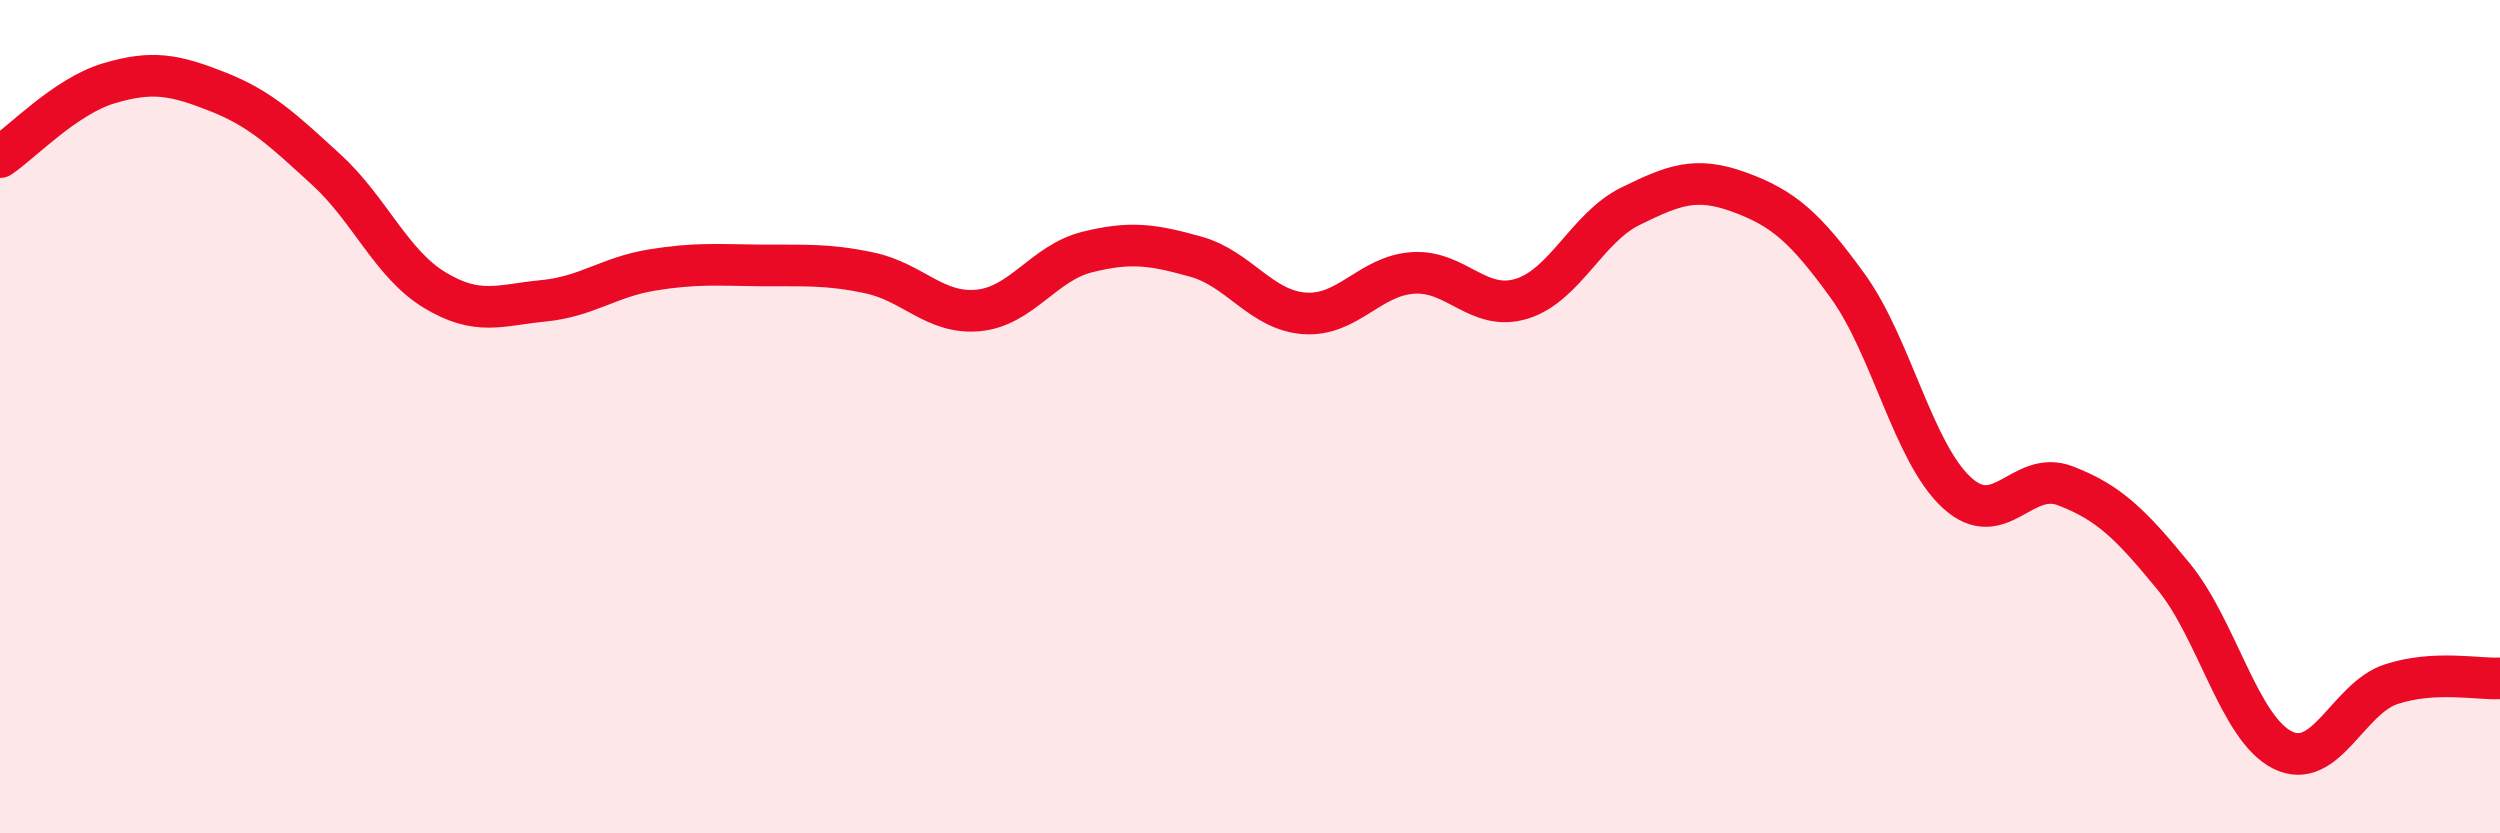
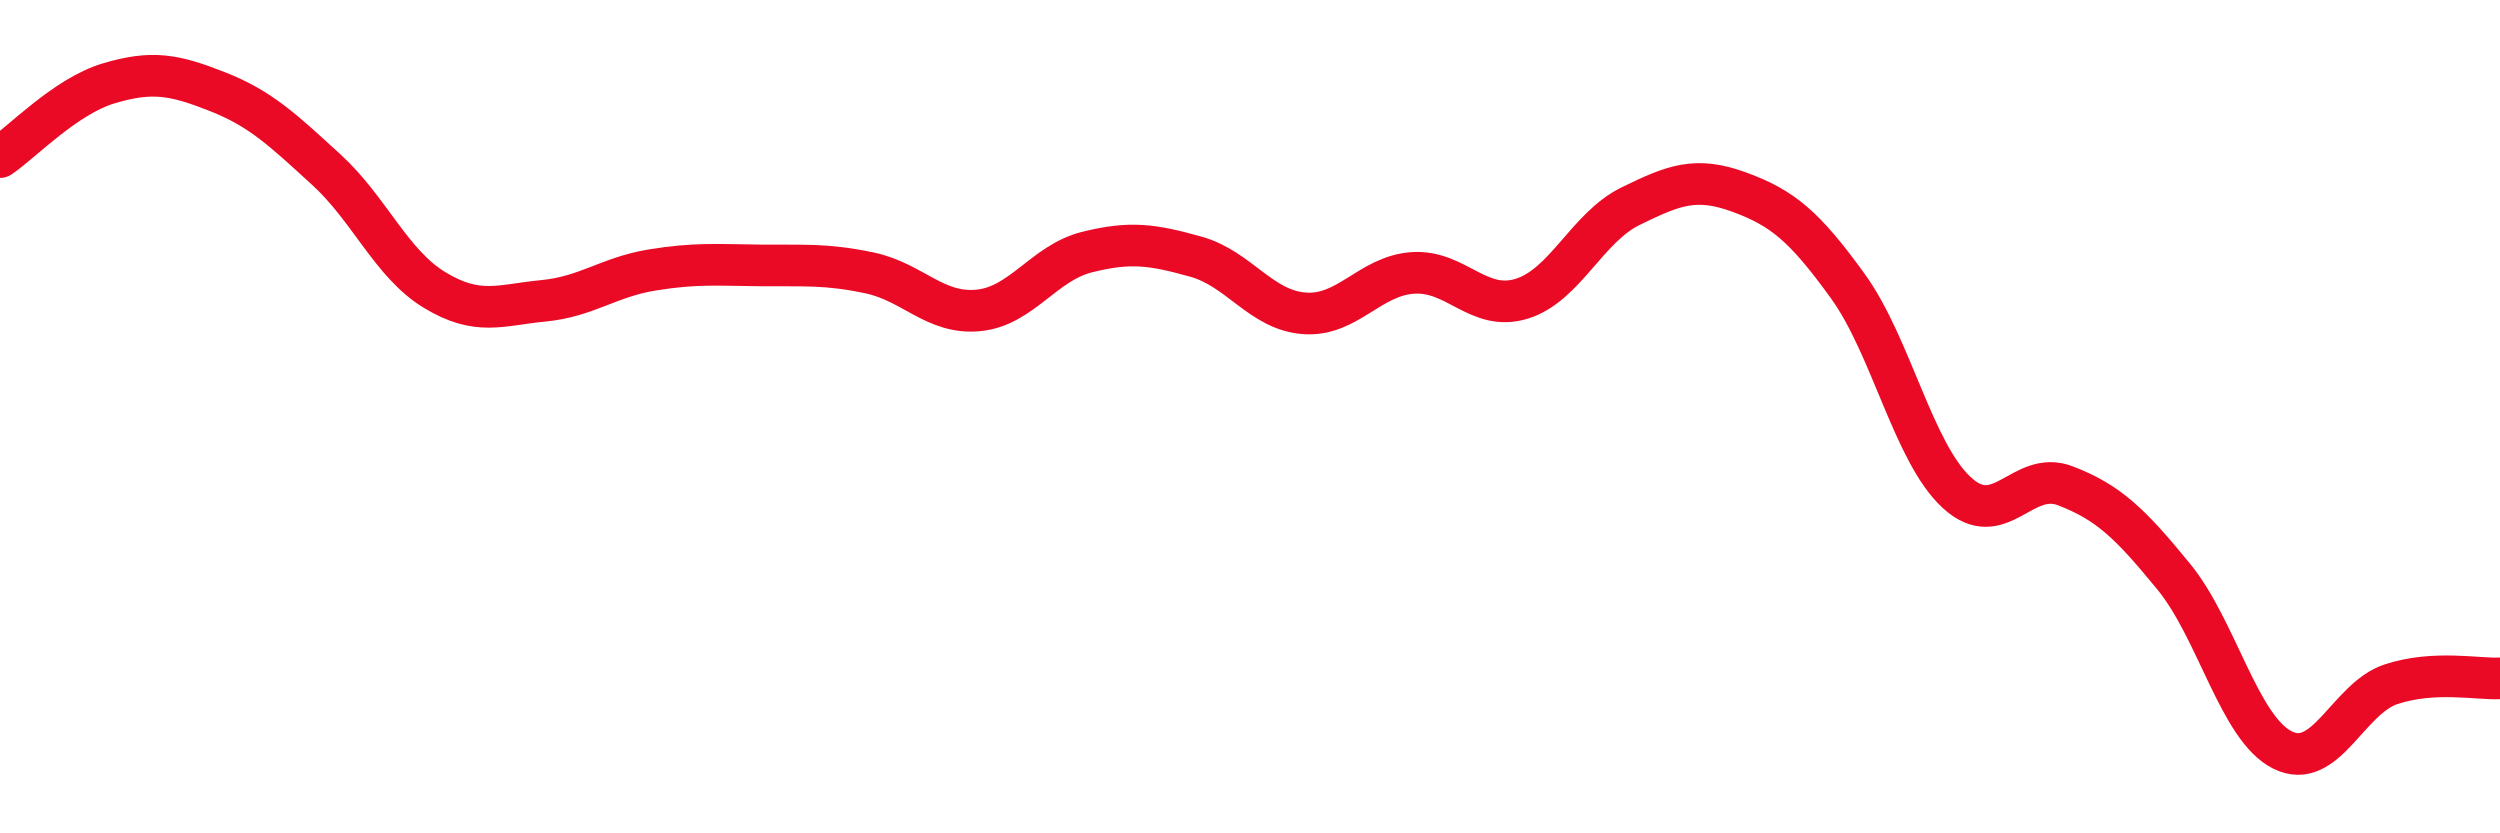
<svg xmlns="http://www.w3.org/2000/svg" width="60" height="20" viewBox="0 0 60 20">
-   <path d="M 0,3.77 C 0.52,3.42 1.57,2.31 2.61,2 C 3.65,1.69 4.18,1.79 5.22,2.2 C 6.26,2.61 6.79,3.12 7.83,4.07 C 8.87,5.02 9.39,6.33 10.43,6.96 C 11.47,7.59 12,7.32 13.04,7.22 C 14.08,7.12 14.61,6.65 15.65,6.48 C 16.69,6.31 17.22,6.36 18.26,6.37 C 19.3,6.38 19.83,6.33 20.87,6.55 C 21.91,6.77 22.44,7.55 23.48,7.45 C 24.52,7.35 25.05,6.31 26.09,6.05 C 27.13,5.79 27.66,5.87 28.7,6.16 C 29.74,6.45 30.26,7.44 31.3,7.52 C 32.34,7.6 32.87,6.62 33.91,6.55 C 34.95,6.48 35.48,7.49 36.52,7.17 C 37.56,6.85 38.09,5.46 39.13,4.95 C 40.17,4.44 40.7,4.23 41.74,4.61 C 42.78,4.99 43.31,5.43 44.35,6.87 C 45.39,8.31 45.92,10.86 46.96,11.82 C 48,12.78 48.53,11.26 49.57,11.66 C 50.61,12.06 51.13,12.57 52.17,13.84 C 53.21,15.11 53.74,17.48 54.78,18 C 55.82,18.52 56.35,16.76 57.39,16.42 C 58.43,16.08 59.48,16.31 60,16.28L60 20L0 20Z" fill="#EB0A25" opacity="0.1" stroke-linecap="round" stroke-linejoin="round" />
  <path d="M 0,3.77 C 0.52,3.42 1.57,2.31 2.61,2 C 3.65,1.69 4.18,1.79 5.22,2.2 C 6.26,2.61 6.79,3.12 7.83,4.07 C 8.87,5.02 9.39,6.33 10.43,6.96 C 11.47,7.59 12,7.32 13.04,7.22 C 14.08,7.12 14.61,6.65 15.65,6.48 C 16.69,6.31 17.22,6.36 18.26,6.37 C 19.3,6.38 19.83,6.33 20.87,6.55 C 21.91,6.77 22.44,7.55 23.48,7.45 C 24.52,7.35 25.05,6.31 26.09,6.05 C 27.13,5.79 27.66,5.87 28.7,6.16 C 29.74,6.45 30.26,7.44 31.3,7.52 C 32.34,7.6 32.87,6.62 33.91,6.55 C 34.95,6.48 35.48,7.49 36.52,7.17 C 37.56,6.85 38.09,5.46 39.13,4.95 C 40.17,4.44 40.7,4.23 41.74,4.61 C 42.78,4.99 43.31,5.43 44.35,6.87 C 45.39,8.31 45.92,10.86 46.96,11.82 C 48,12.78 48.53,11.26 49.57,11.66 C 50.61,12.06 51.13,12.57 52.17,13.84 C 53.21,15.11 53.74,17.48 54.78,18 C 55.82,18.52 56.35,16.76 57.39,16.42 C 58.43,16.08 59.48,16.31 60,16.28" stroke="#EB0A25" stroke-width="1" fill="none" stroke-linecap="round" stroke-linejoin="round" />
</svg>